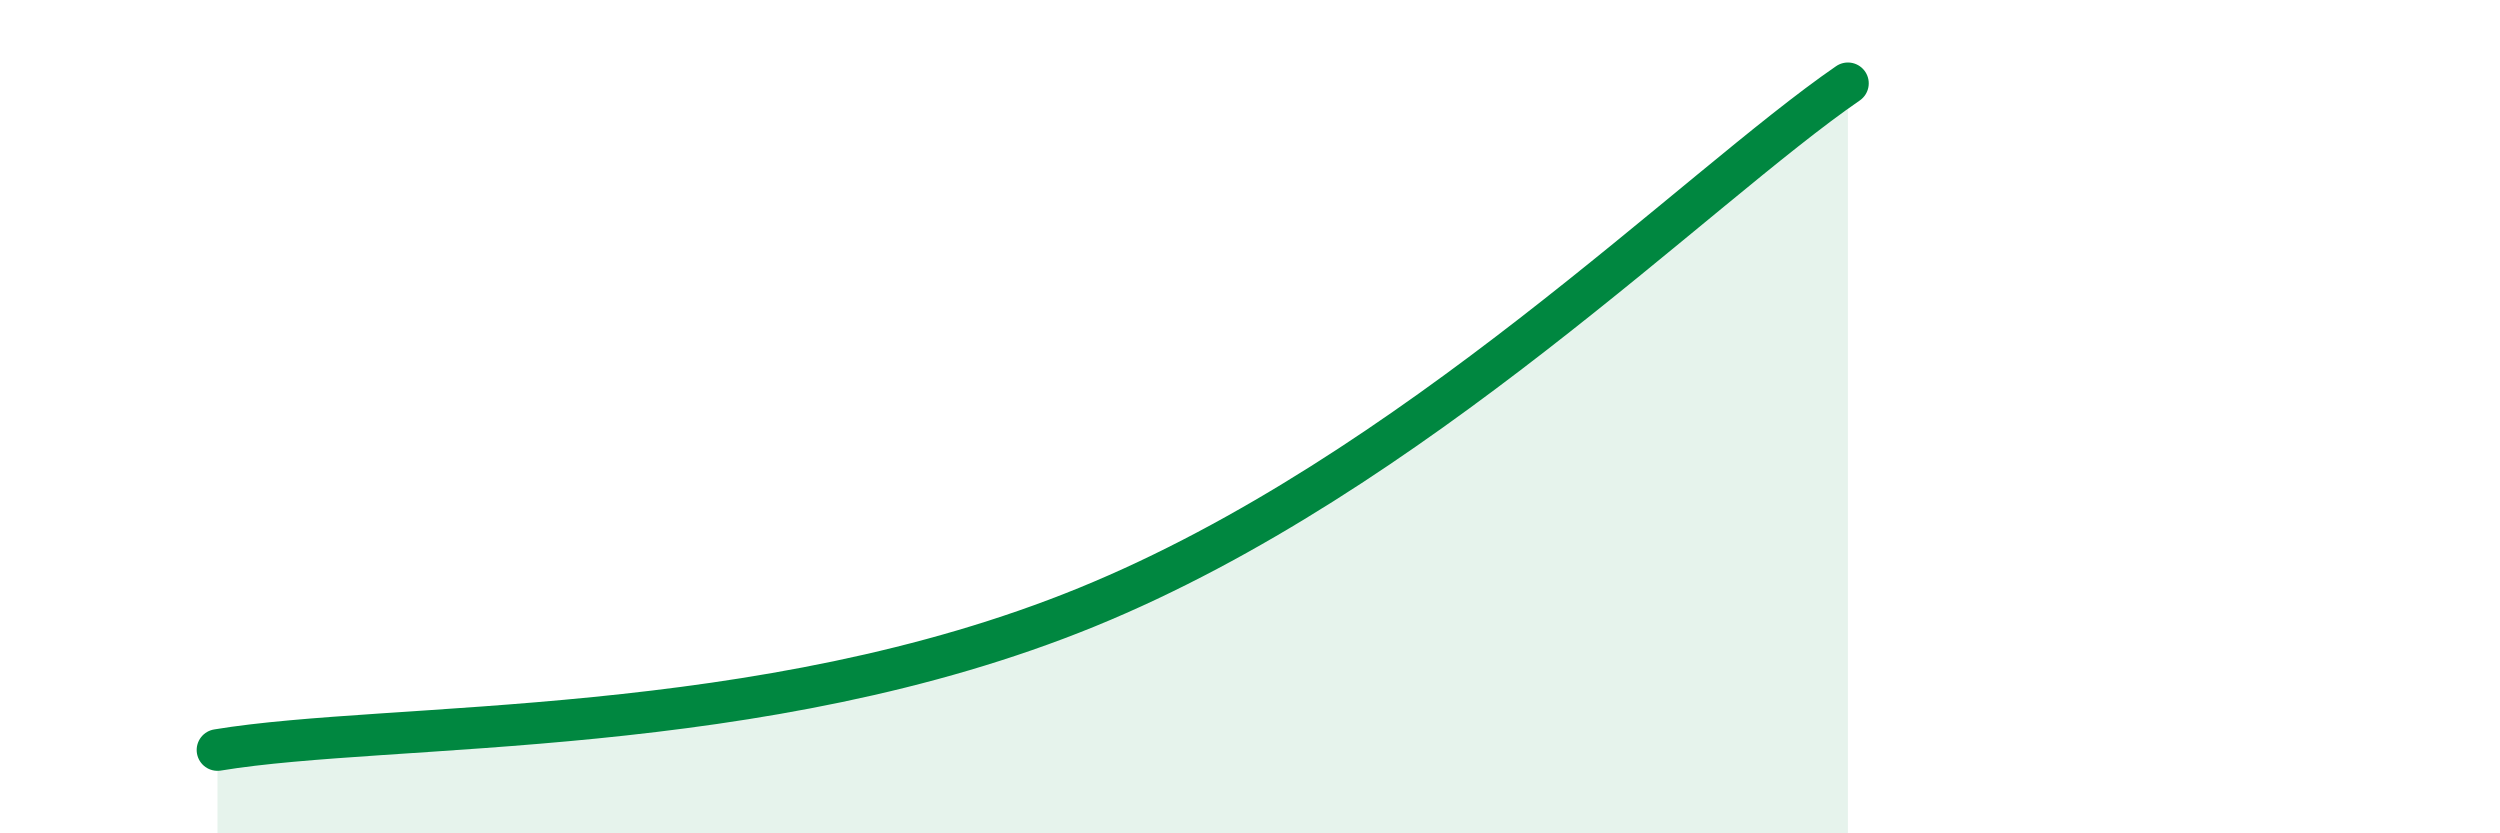
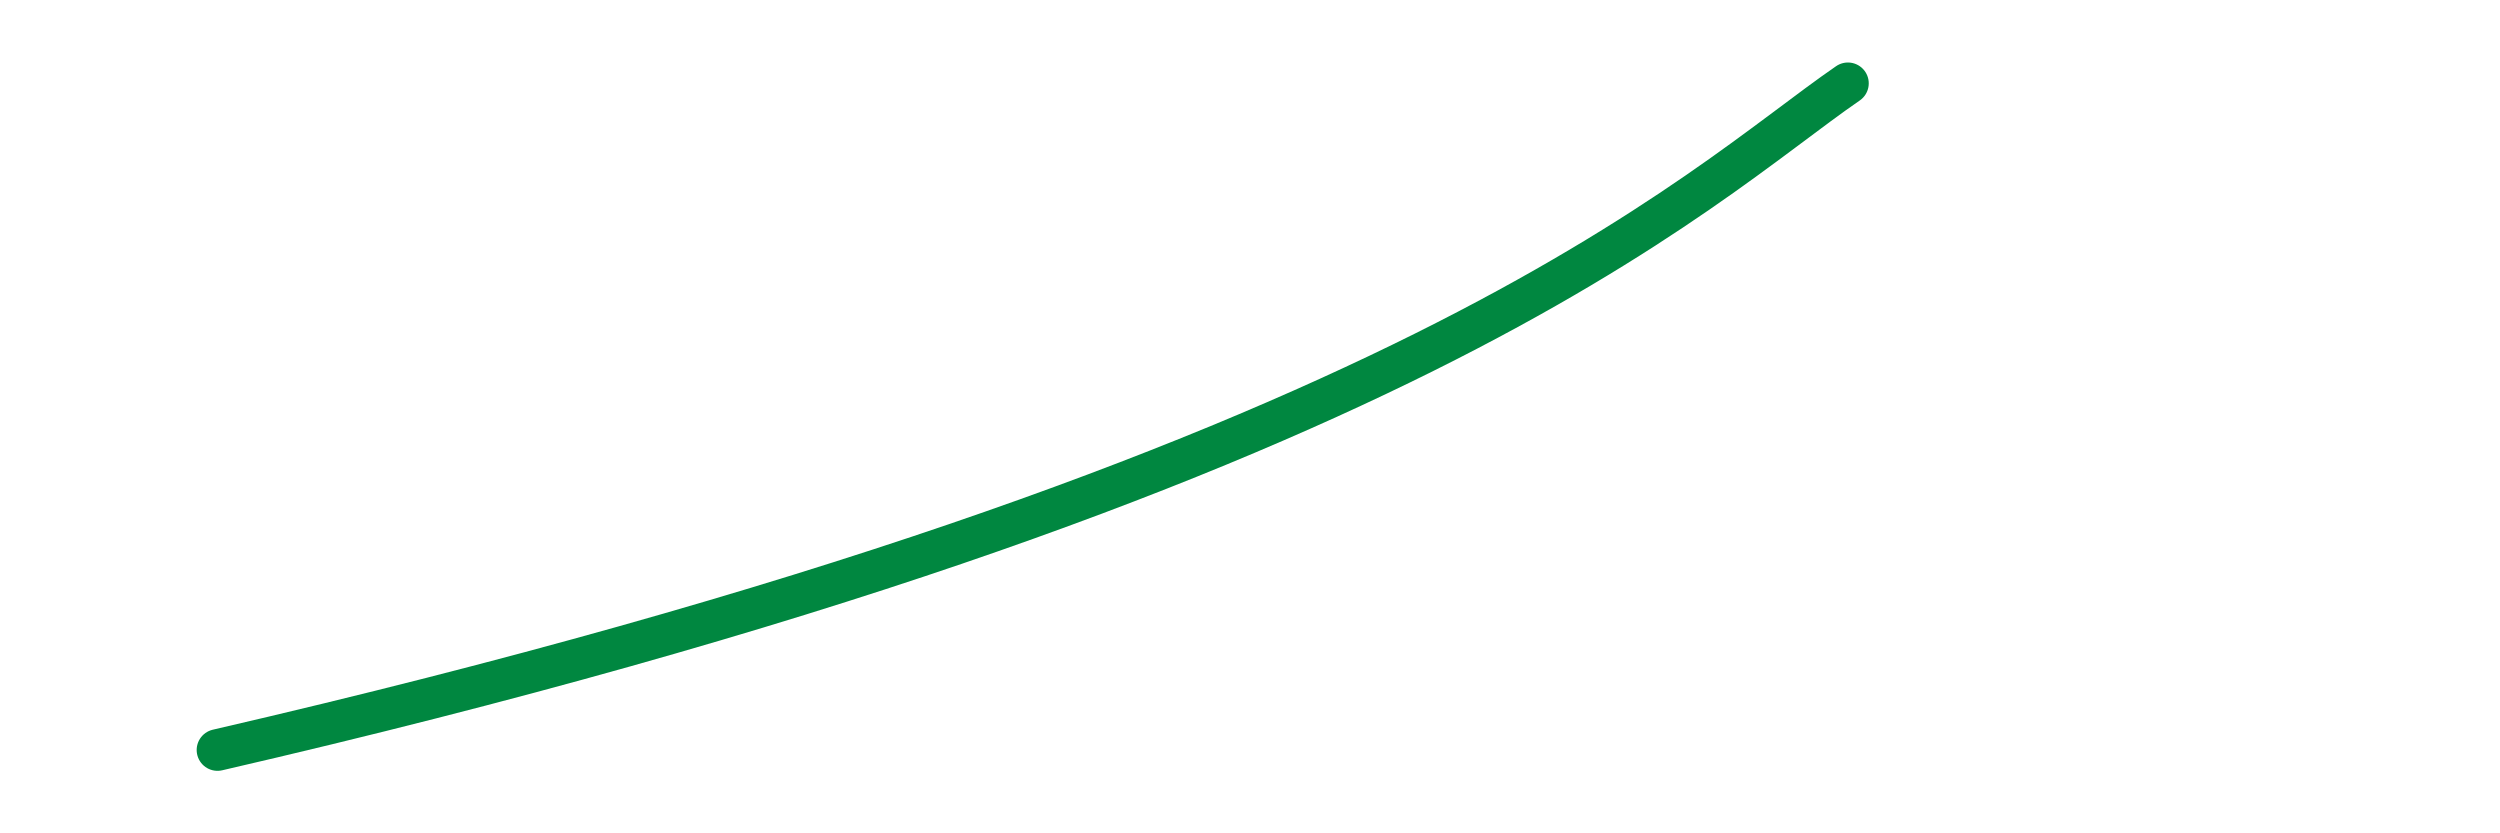
<svg xmlns="http://www.w3.org/2000/svg" width="60" height="20" viewBox="0 0 60 20">
-   <path d="M 5.22,18 C 9.39,17.31 18.26,17.77 26.09,14.57 C 33.92,11.37 40.7,4.51 44.35,2L44.35 20L5.22 20Z" fill="#008740" opacity="0.1" stroke-linecap="round" stroke-linejoin="round" />
-   <path d="M 5.22,18 C 9.39,17.31 18.26,17.77 26.09,14.57 C 33.92,11.37 40.7,4.51 44.35,2" stroke="#008740" stroke-width="1" fill="none" stroke-linecap="round" stroke-linejoin="round" />
+   <path d="M 5.22,18 C 33.92,11.37 40.7,4.51 44.35,2" stroke="#008740" stroke-width="1" fill="none" stroke-linecap="round" stroke-linejoin="round" />
</svg>